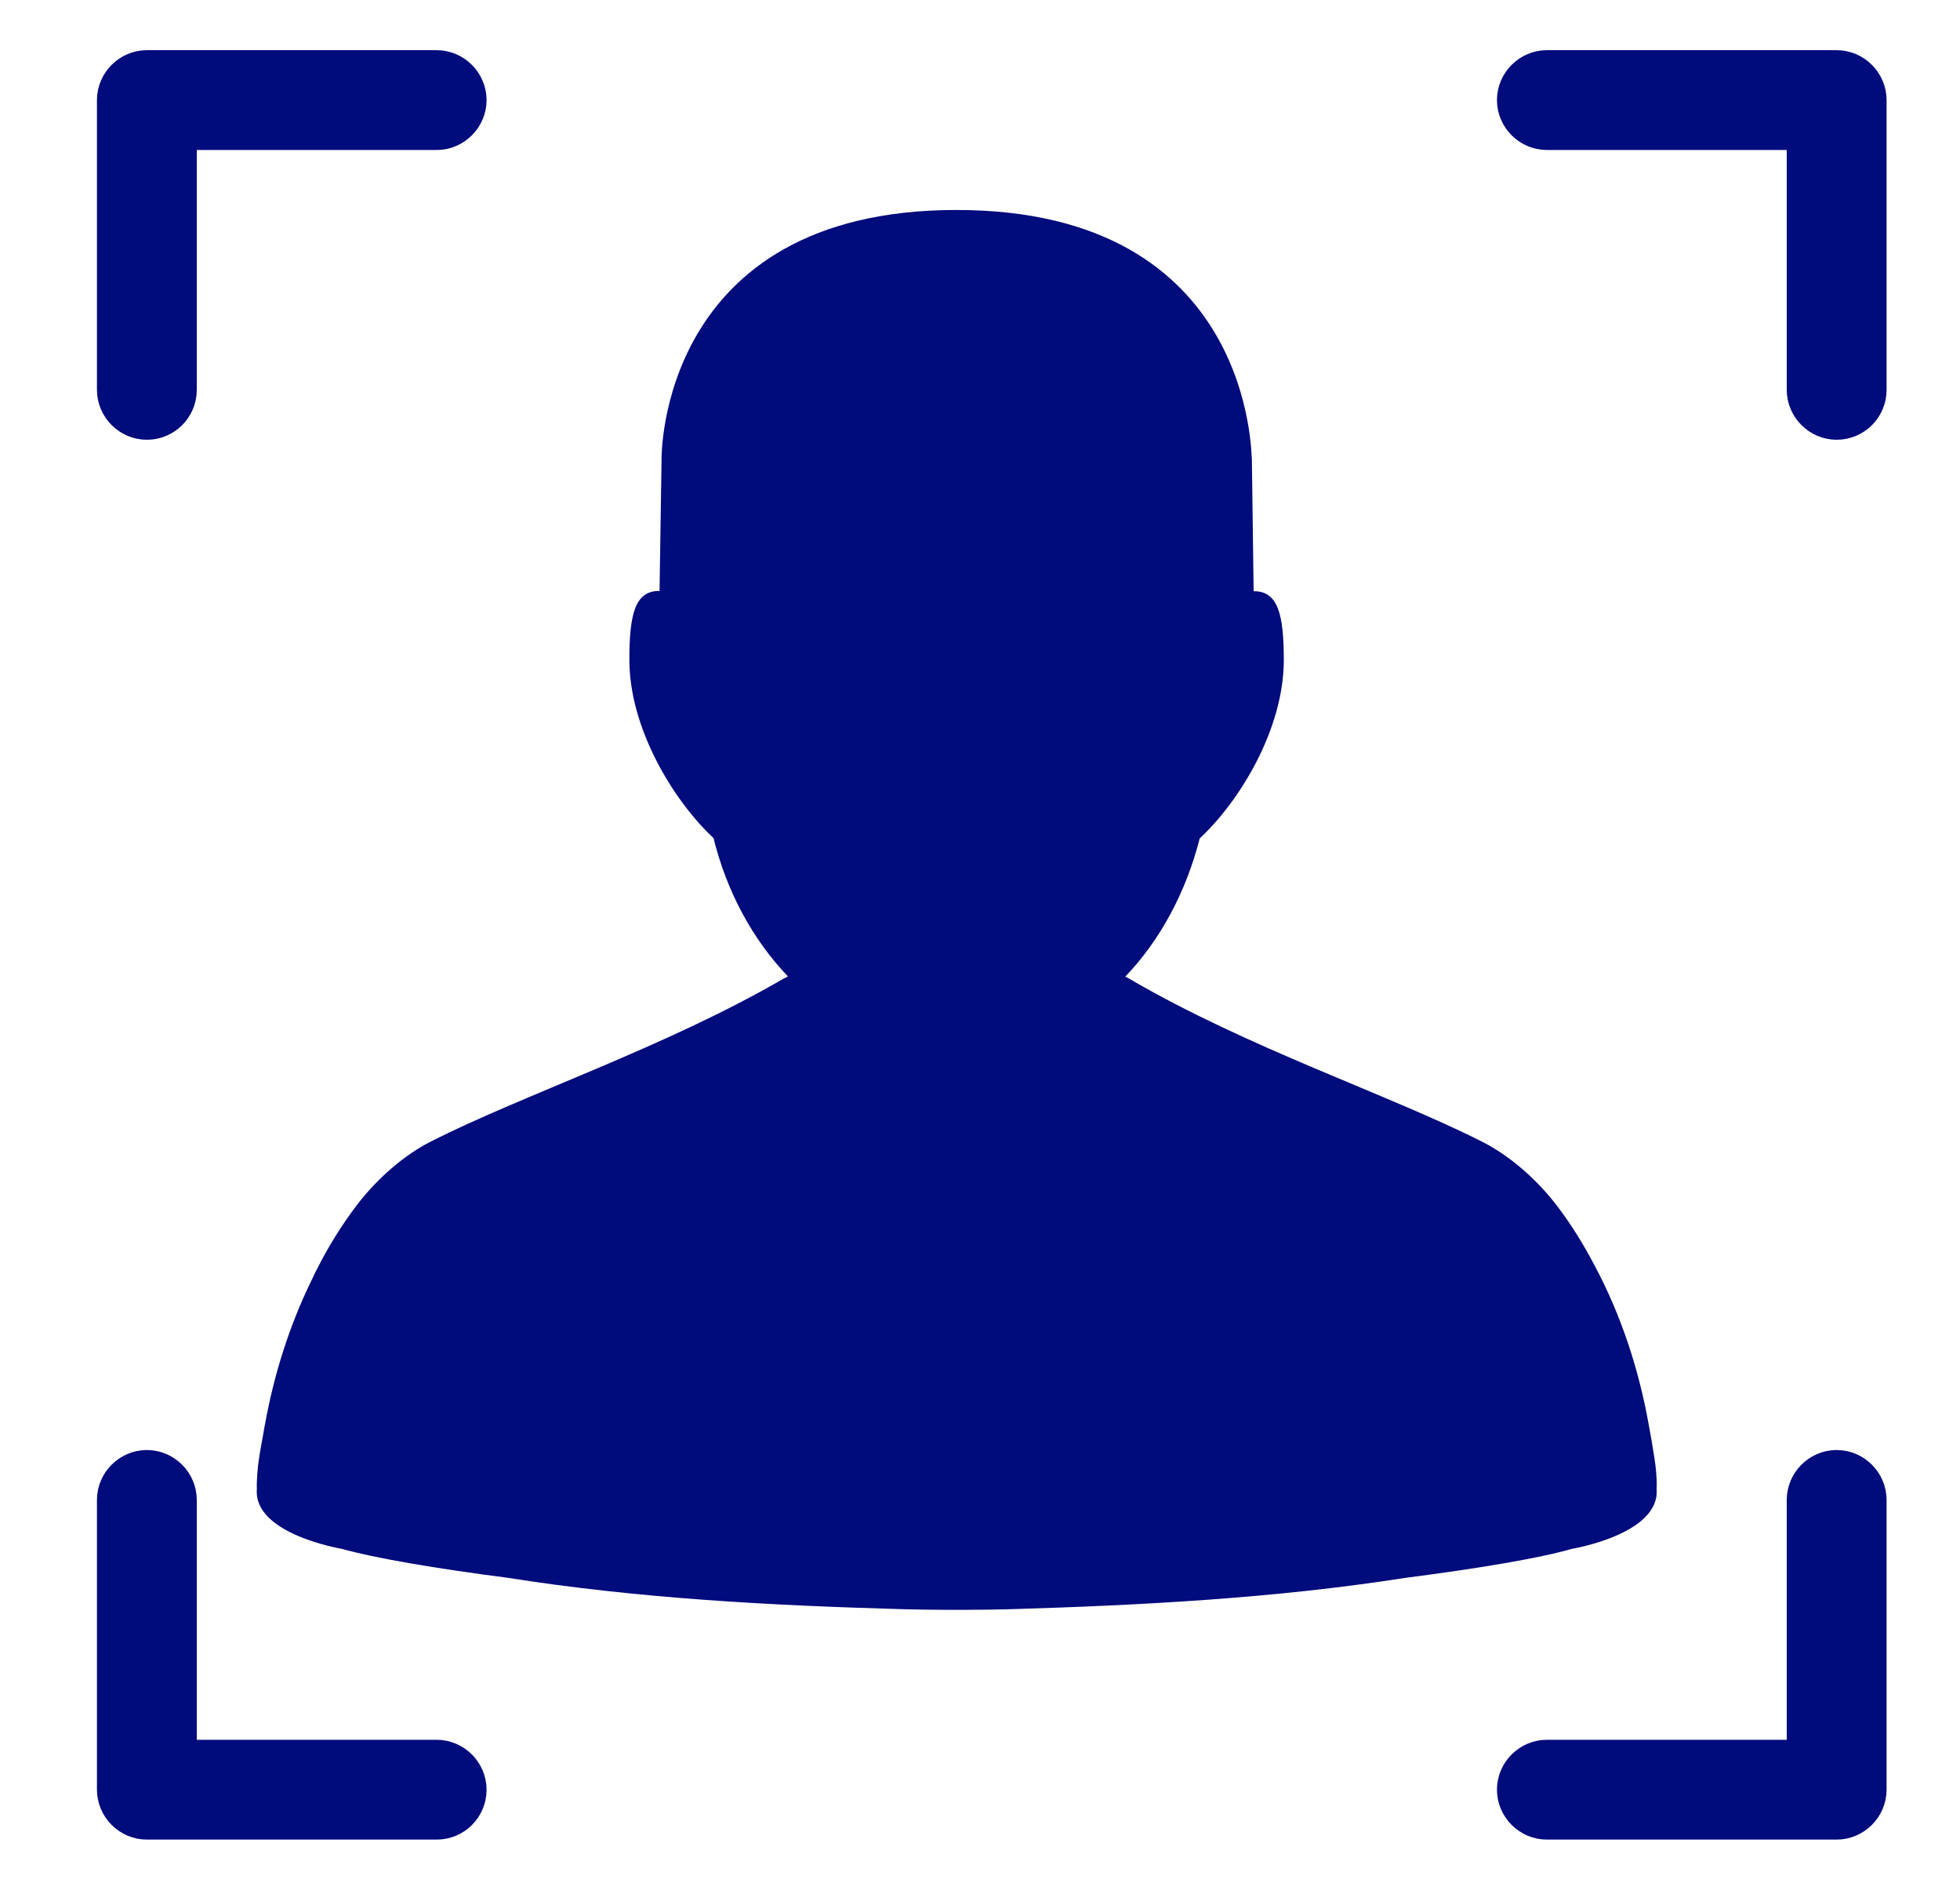
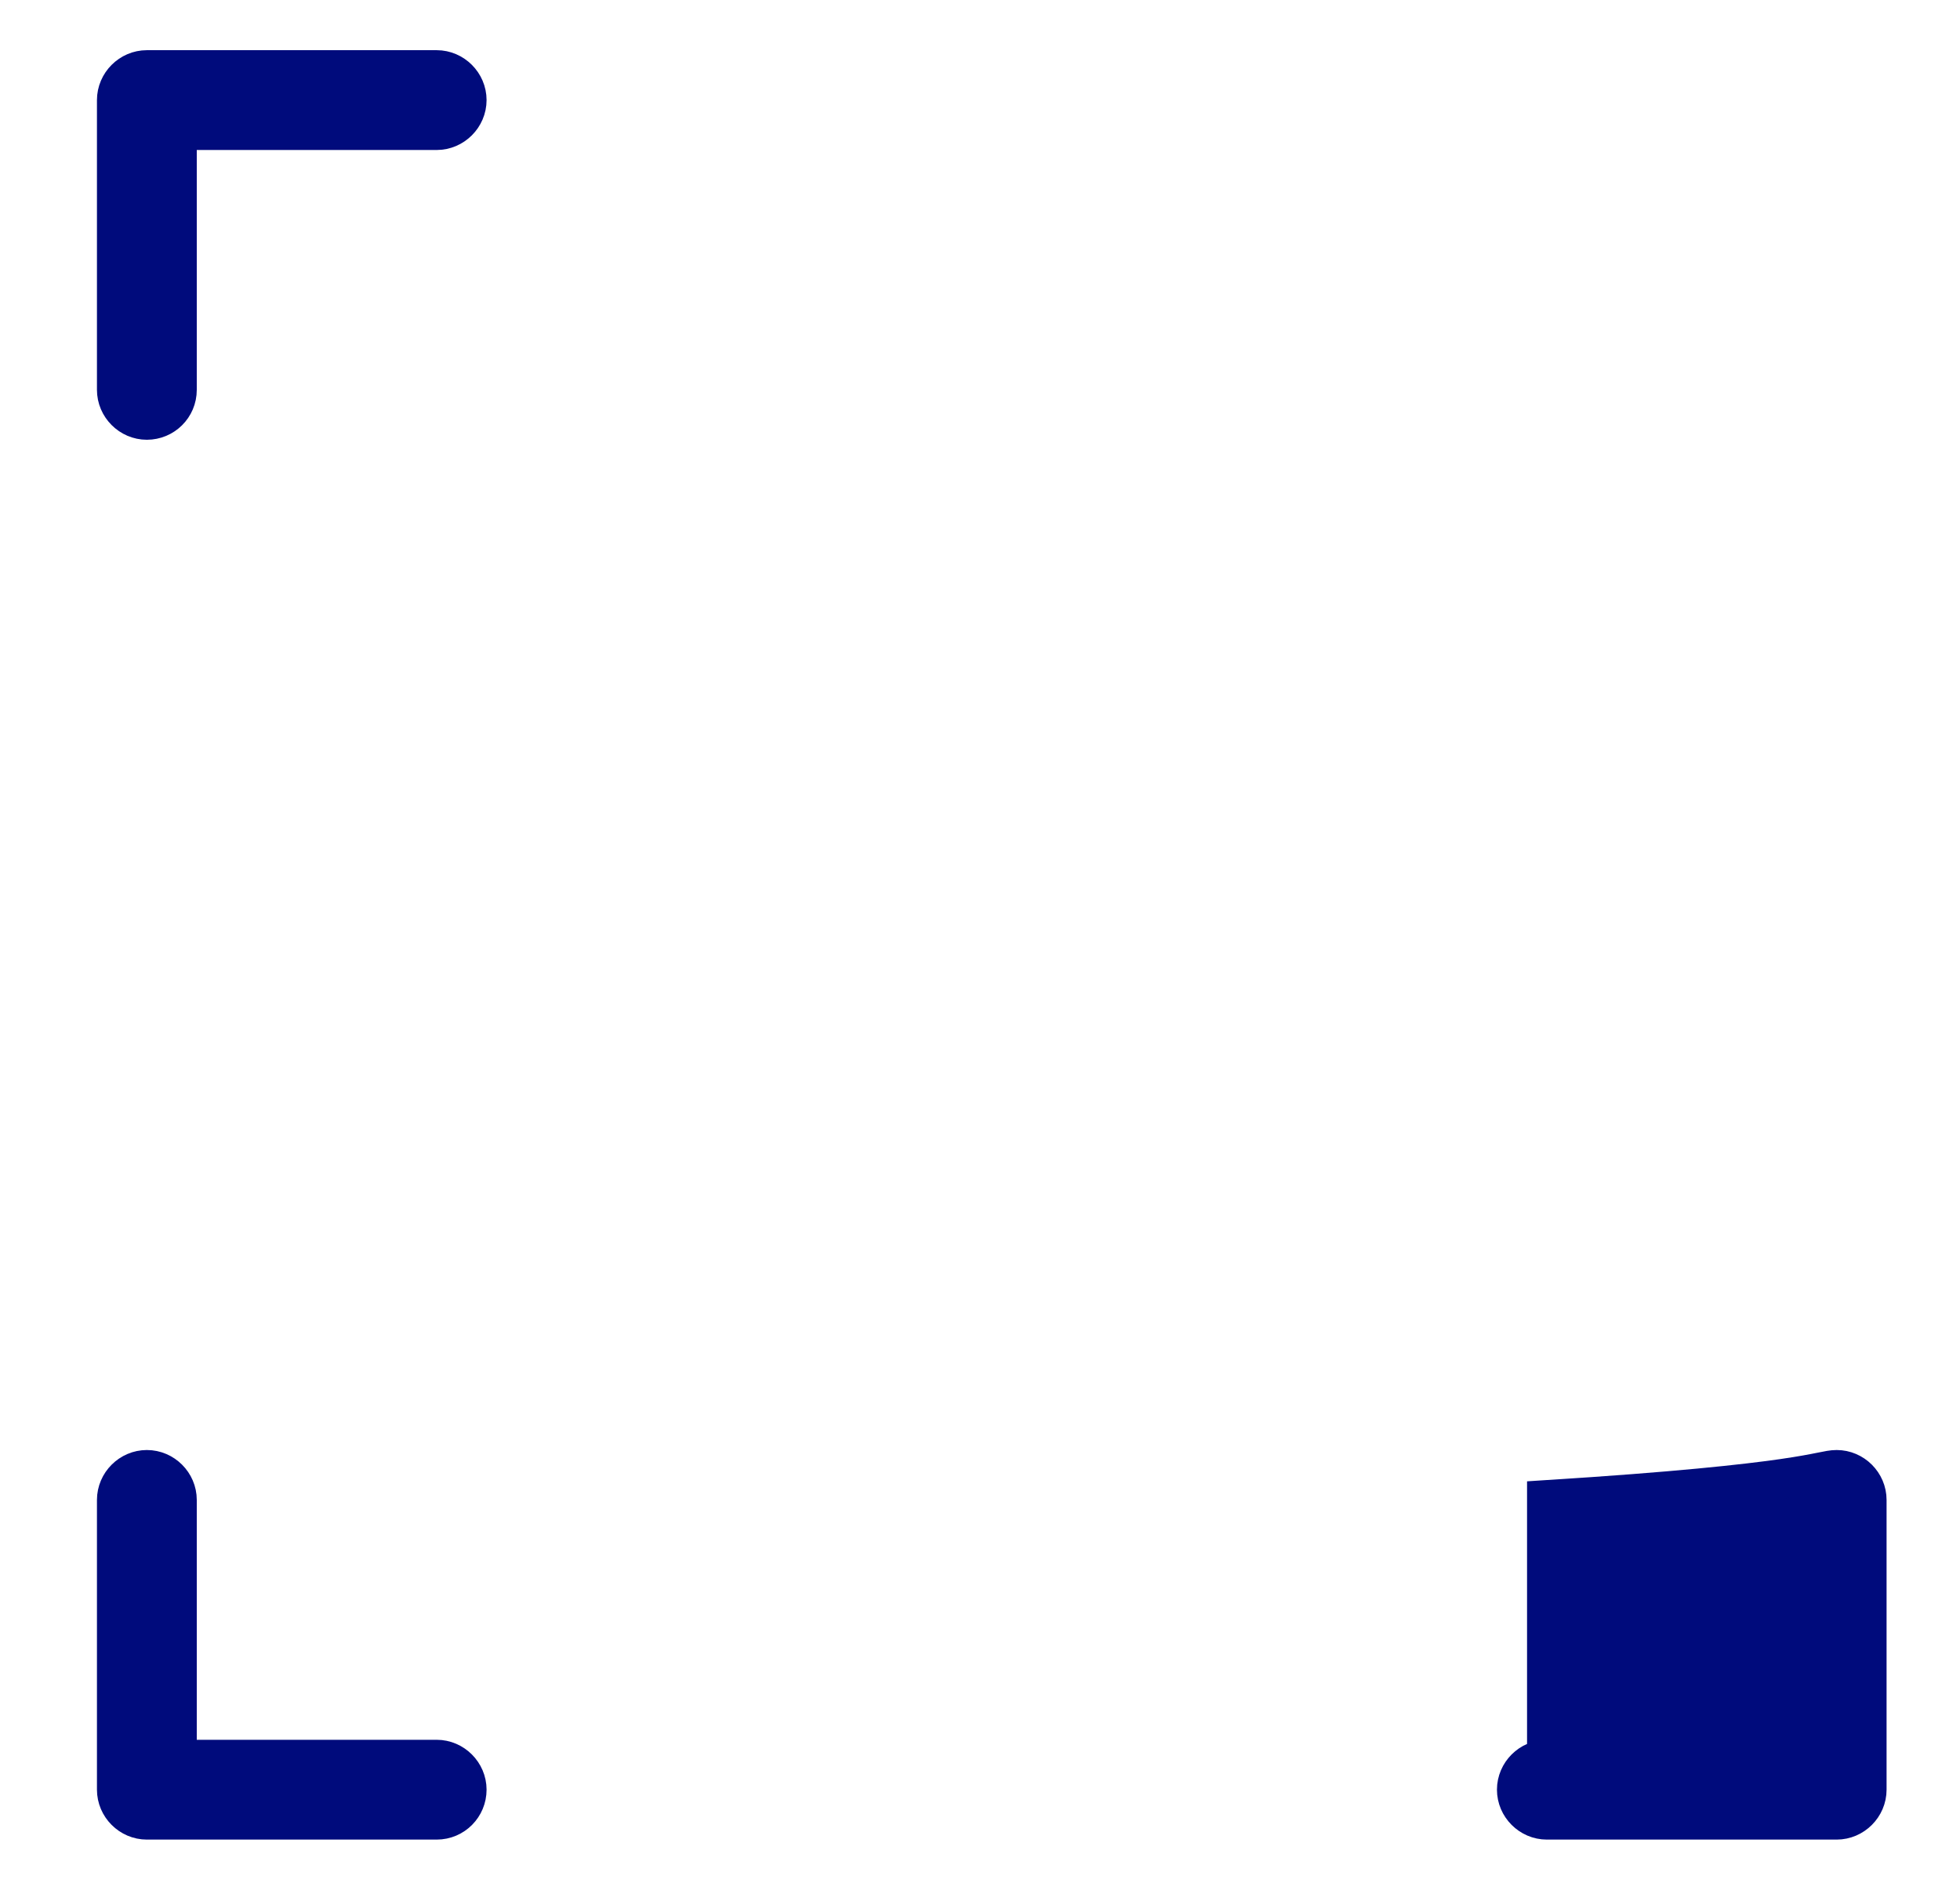
<svg xmlns="http://www.w3.org/2000/svg" width="28" height="27" viewBox="0 0 28 27" fill="none">
-   <path d="M26.238 26H22.098C21.863 26 21.668 25.805 21.668 25.57C21.668 25.335 21.863 25.14 22.098 25.14H25.808V21.43C25.808 21.195 26.003 21 26.238 21C26.473 21 26.668 21.195 26.668 21.43V25.57C26.668 25.805 26.473 26 26.238 26Z" fill="#000B7C" stroke="#000B7C" stroke-width="0.566" />
+   <path d="M26.238 26H22.098C21.863 26 21.668 25.805 21.668 25.57C21.668 25.335 21.863 25.14 22.098 25.14V21.43C25.808 21.195 26.003 21 26.238 21C26.473 21 26.668 21.195 26.668 21.43V25.57C26.668 25.805 26.473 26 26.238 26Z" fill="#000B7C" stroke="#000B7C" stroke-width="0.566" />
  <path d="M6.238 26H2.098C1.863 26 1.668 25.805 1.668 25.57V21.43C1.668 21.195 1.863 21 2.098 21C2.333 21 2.528 21.195 2.528 21.43V25.14H6.238C6.473 25.14 6.668 25.335 6.668 25.57C6.668 25.805 6.479 26 6.238 26Z" fill="#000B7C" stroke="#000B7C" stroke-width="0.566" />
  <path d="M2.098 6C1.863 6 1.668 5.805 1.668 5.57V1.43C1.668 1.195 1.863 1 2.098 1H6.238C6.473 1 6.668 1.195 6.668 1.43C6.668 1.665 6.473 1.86 6.238 1.86H2.528V5.57C2.528 5.811 2.333 6 2.098 6Z" fill="#000B7C" stroke="#000B7C" stroke-width="0.566" />
-   <path d="M26.238 6C26.003 6 25.808 5.805 25.808 5.57V1.86H22.098C21.863 1.86 21.668 1.665 21.668 1.43C21.668 1.195 21.863 1 22.098 1H26.238C26.473 1 26.668 1.195 26.668 1.43V5.57C26.668 5.811 26.473 6 26.238 6Z" fill="#000B7C" stroke="#000B7C" stroke-width="0.566" />
-   <path d="M13.663 3C9.401 3 9.451 6.555 9.451 6.555L9.422 8.443C9.075 8.439 8.991 8.767 8.991 9.427C8.991 10.411 9.623 11.442 10.193 11.974C10.385 12.75 10.758 13.43 11.256 13.95C11.239 13.962 11.218 13.97 11.201 13.978C9.502 14.966 7.479 15.637 6.156 16.309C5.792 16.493 5.403 16.817 5.089 17.229C4.875 17.513 4.687 17.817 4.528 18.133C4.523 18.145 4.515 18.157 4.511 18.165C4.49 18.209 4.469 18.253 4.448 18.297C4.13 18.949 3.912 19.649 3.786 20.349C3.782 20.36 3.782 20.377 3.778 20.389C3.774 20.421 3.765 20.453 3.761 20.488C3.74 20.608 3.715 20.729 3.699 20.848C3.682 20.948 3.665 21.156 3.669 21.26C3.669 21.268 3.669 21.272 3.669 21.28C3.623 21.92 4.879 22.128 4.879 22.128C5.348 22.26 6.211 22.408 7.262 22.544C9.133 22.84 11.047 22.94 12.927 22.992C13.111 22.996 13.299 23 13.5 23C13.513 23 13.525 23 13.538 23C13.638 23 13.739 23 13.839 23C14.036 23 14.229 22.996 14.413 22.992C16.293 22.936 18.206 22.836 20.074 22.544C21.125 22.408 21.987 22.264 22.46 22.128C22.46 22.128 23.712 21.92 23.666 21.28C23.666 21.272 23.666 21.268 23.666 21.26C23.674 21.156 23.654 20.948 23.637 20.848C23.612 20.677 23.582 20.505 23.549 20.332C23.411 19.569 23.164 18.805 22.791 18.101C22.787 18.093 22.783 18.085 22.778 18.077C22.623 17.781 22.448 17.497 22.247 17.233C21.933 16.821 21.539 16.497 21.175 16.313C19.852 15.642 17.825 14.974 16.13 13.982C16.113 13.97 16.092 13.962 16.075 13.954C16.573 13.434 16.942 12.75 17.139 11.978C17.712 11.446 18.34 10.415 18.34 9.431C18.34 8.775 18.256 8.443 17.909 8.447L17.884 6.559C17.871 6.551 17.926 3 13.663 3Z" fill="#000B7C" />
</svg>